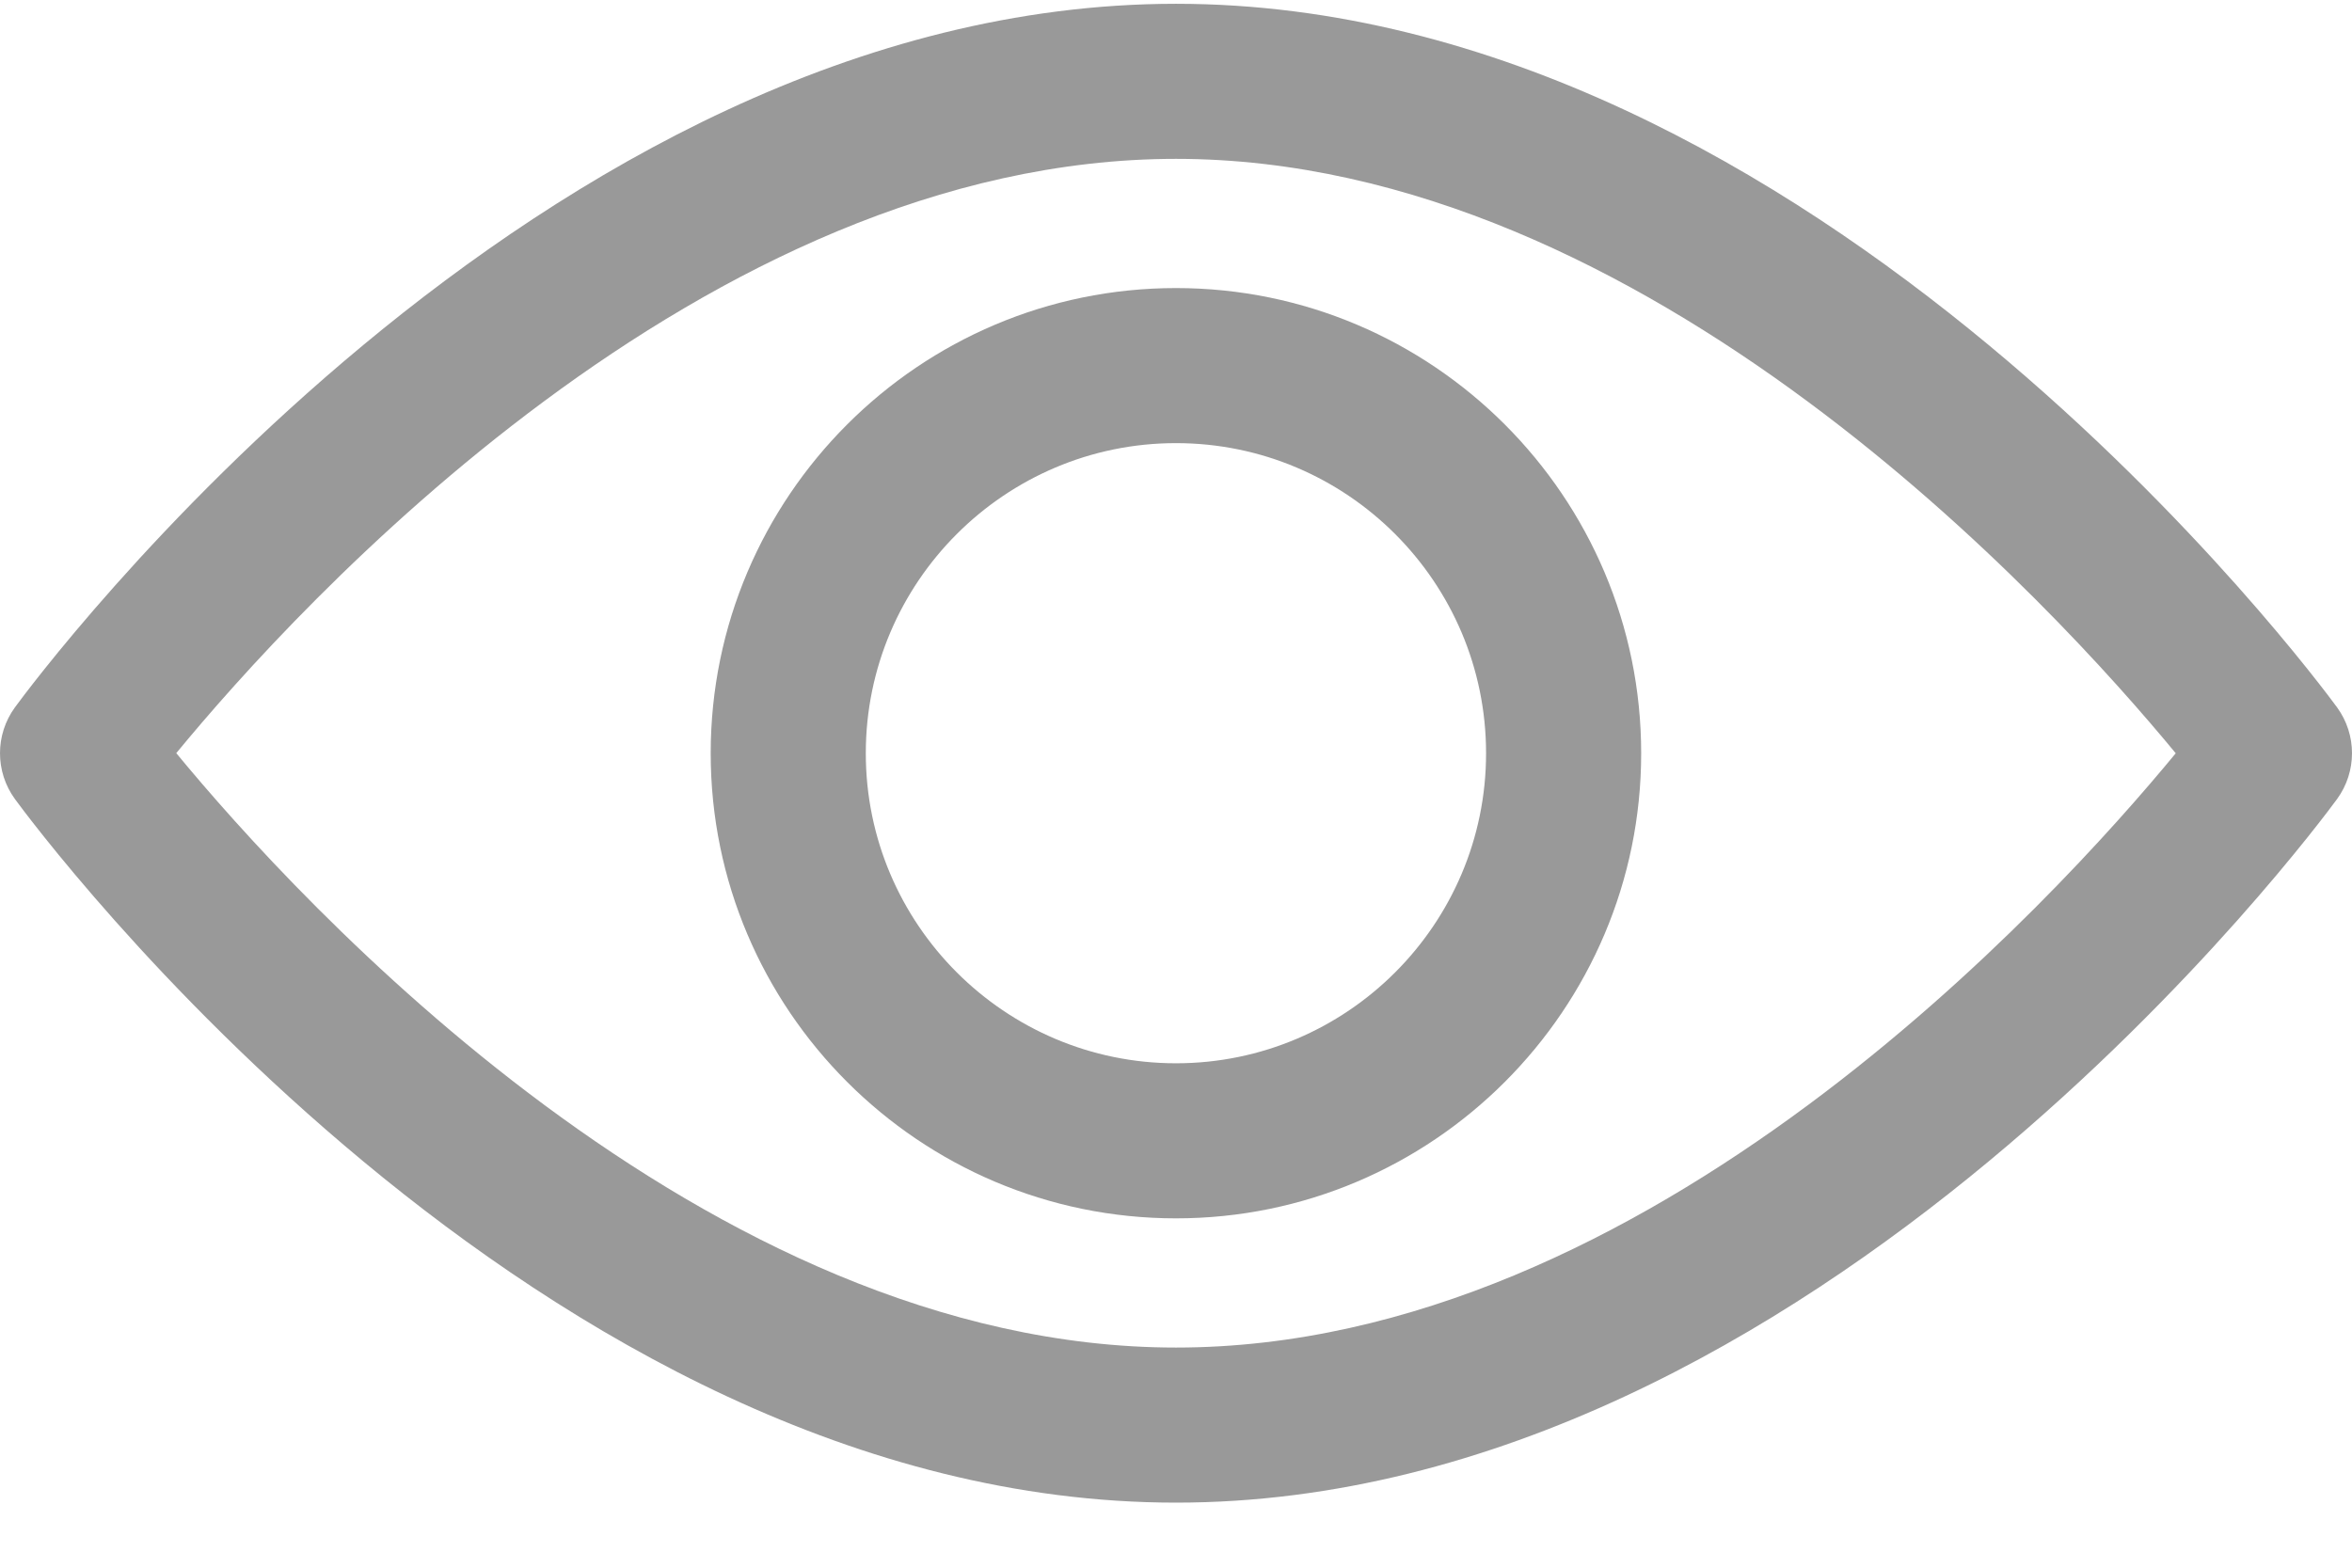
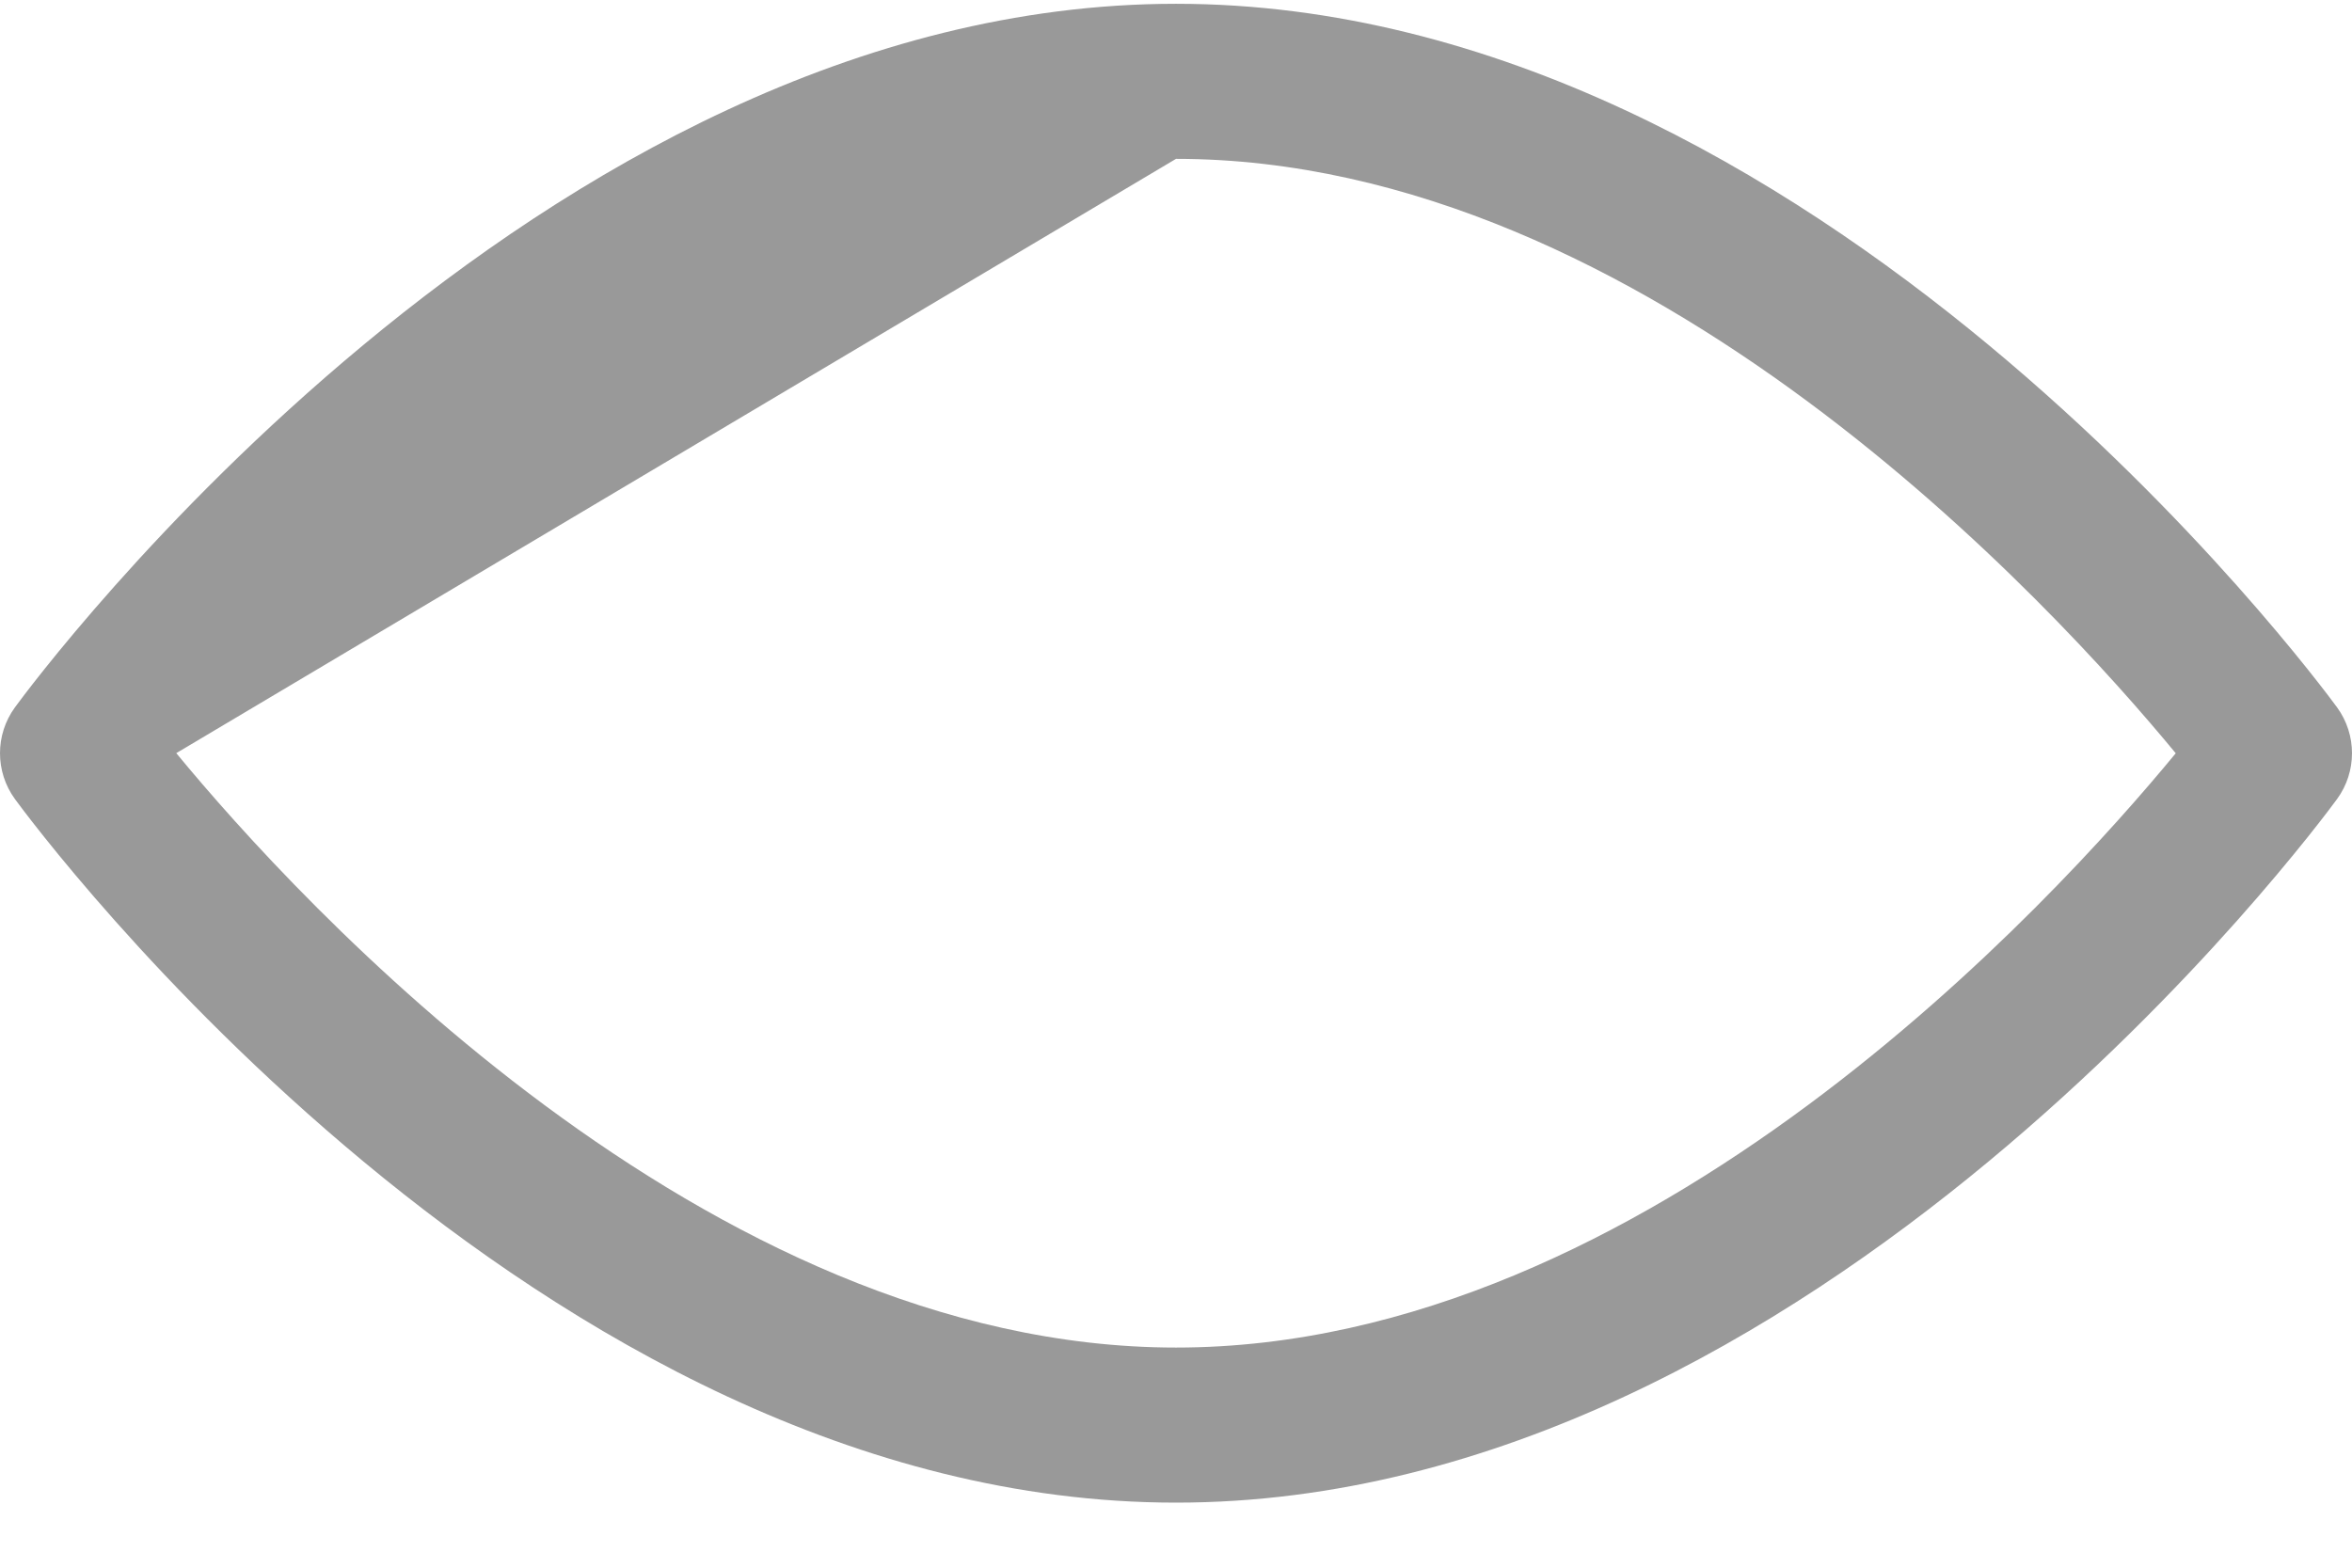
<svg xmlns="http://www.w3.org/2000/svg" width="18" height="12" viewBox="0 0 18 12" fill="none">
-   <path fill-rule="evenodd" clip-rule="evenodd" d="M9 0.029C13.893 0.029 17.725 5.195 17.886 5.415C18.038 5.624 18.038 5.907 17.886 6.116C17.725 6.336 13.893 11.502 9 11.502C4.106 11.502 0.275 6.336 0.114 6.116C-0.038 5.907 -0.038 5.624 0.114 5.415C0.275 5.195 4.106 0.029 9 0.029ZM1.349 5.765C2.273 6.886 5.395 10.315 9 10.315C12.612 10.315 15.727 6.888 16.651 5.766C15.726 4.644 12.604 1.216 9 1.216C5.388 1.216 2.272 4.643 1.349 5.765Z" fill="#999999" />
-   <path fill-rule="evenodd" clip-rule="evenodd" d="M5.439 5.766C5.439 3.802 7.037 2.205 9 2.205C10.963 2.205 12.56 3.802 12.56 5.766C12.56 7.729 10.963 9.326 9 9.326C7.037 9.326 5.439 7.729 5.439 5.766ZM6.626 5.766C6.626 7.074 7.691 8.139 9 8.139C10.309 8.139 11.373 7.074 11.373 5.766C11.373 4.457 10.309 3.392 9 3.392C7.691 3.392 6.626 4.457 6.626 5.766Z" fill="#999999" />
+   <path fill-rule="evenodd" clip-rule="evenodd" d="M9 0.029C13.893 0.029 17.725 5.195 17.886 5.415C18.038 5.624 18.038 5.907 17.886 6.116C17.725 6.336 13.893 11.502 9 11.502C4.106 11.502 0.275 6.336 0.114 6.116C-0.038 5.907 -0.038 5.624 0.114 5.415C0.275 5.195 4.106 0.029 9 0.029ZM1.349 5.765C2.273 6.886 5.395 10.315 9 10.315C12.612 10.315 15.727 6.888 16.651 5.766C15.726 4.644 12.604 1.216 9 1.216Z" fill="#999999" />
</svg>